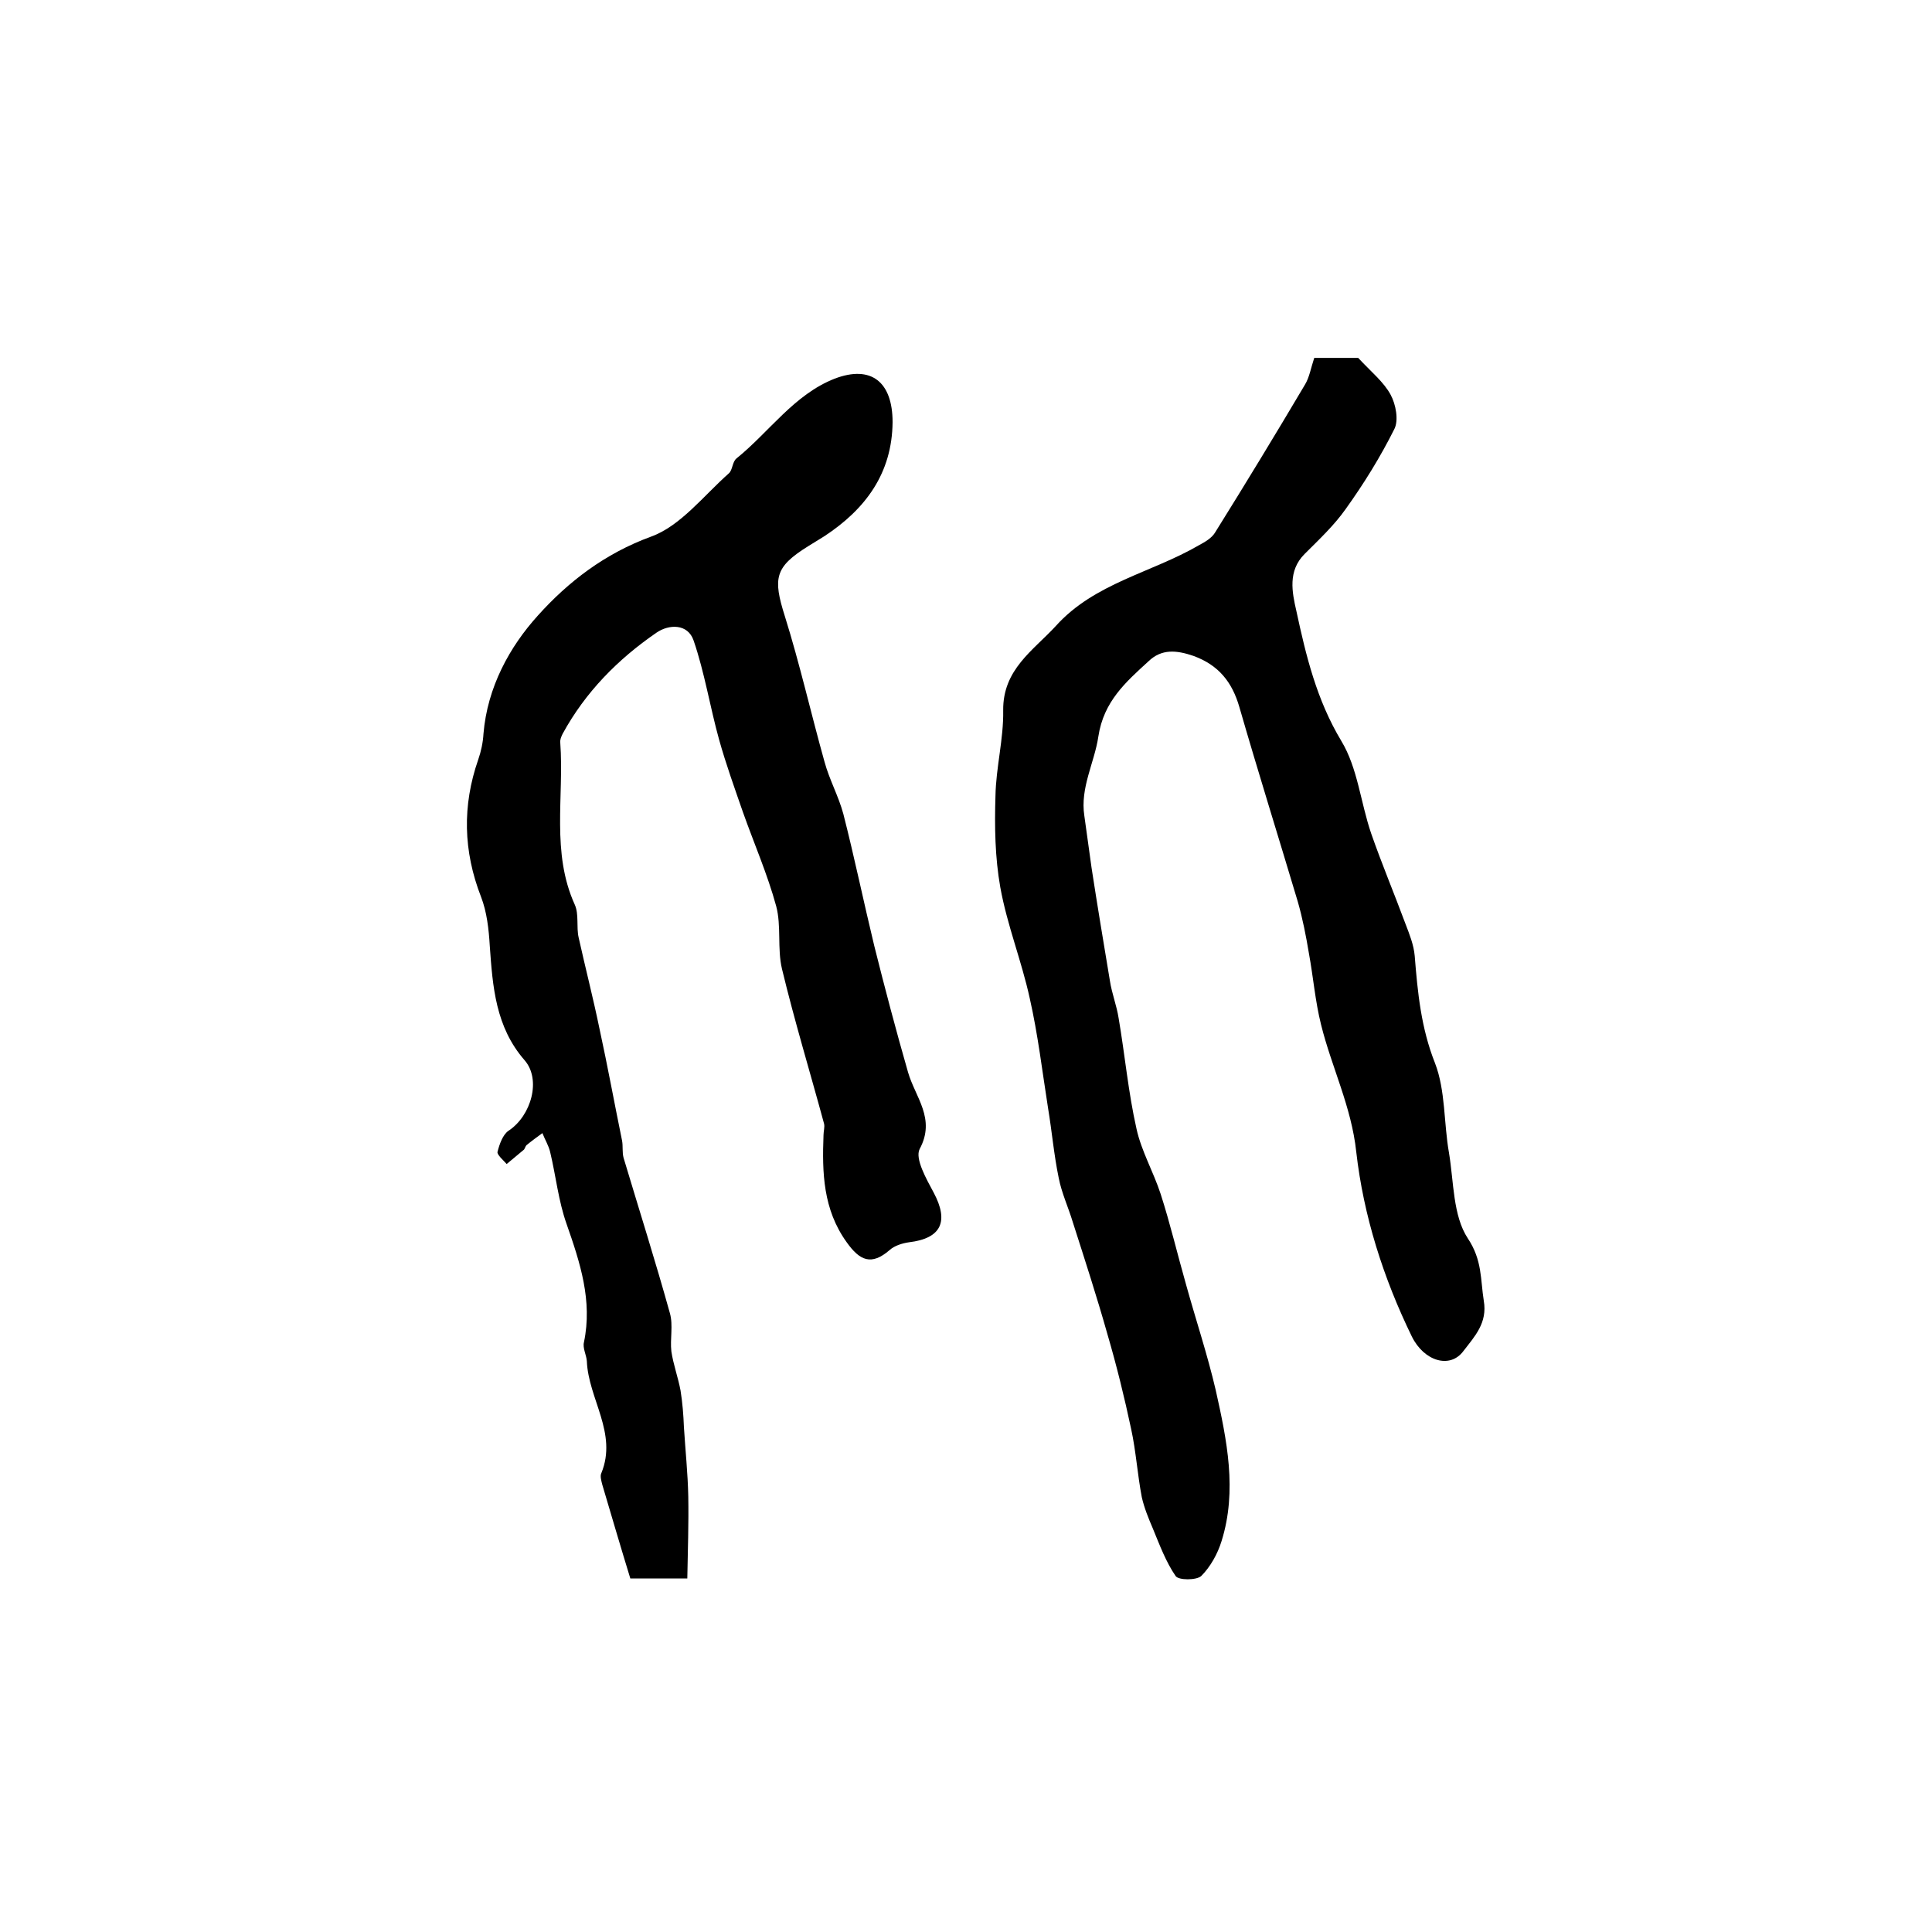
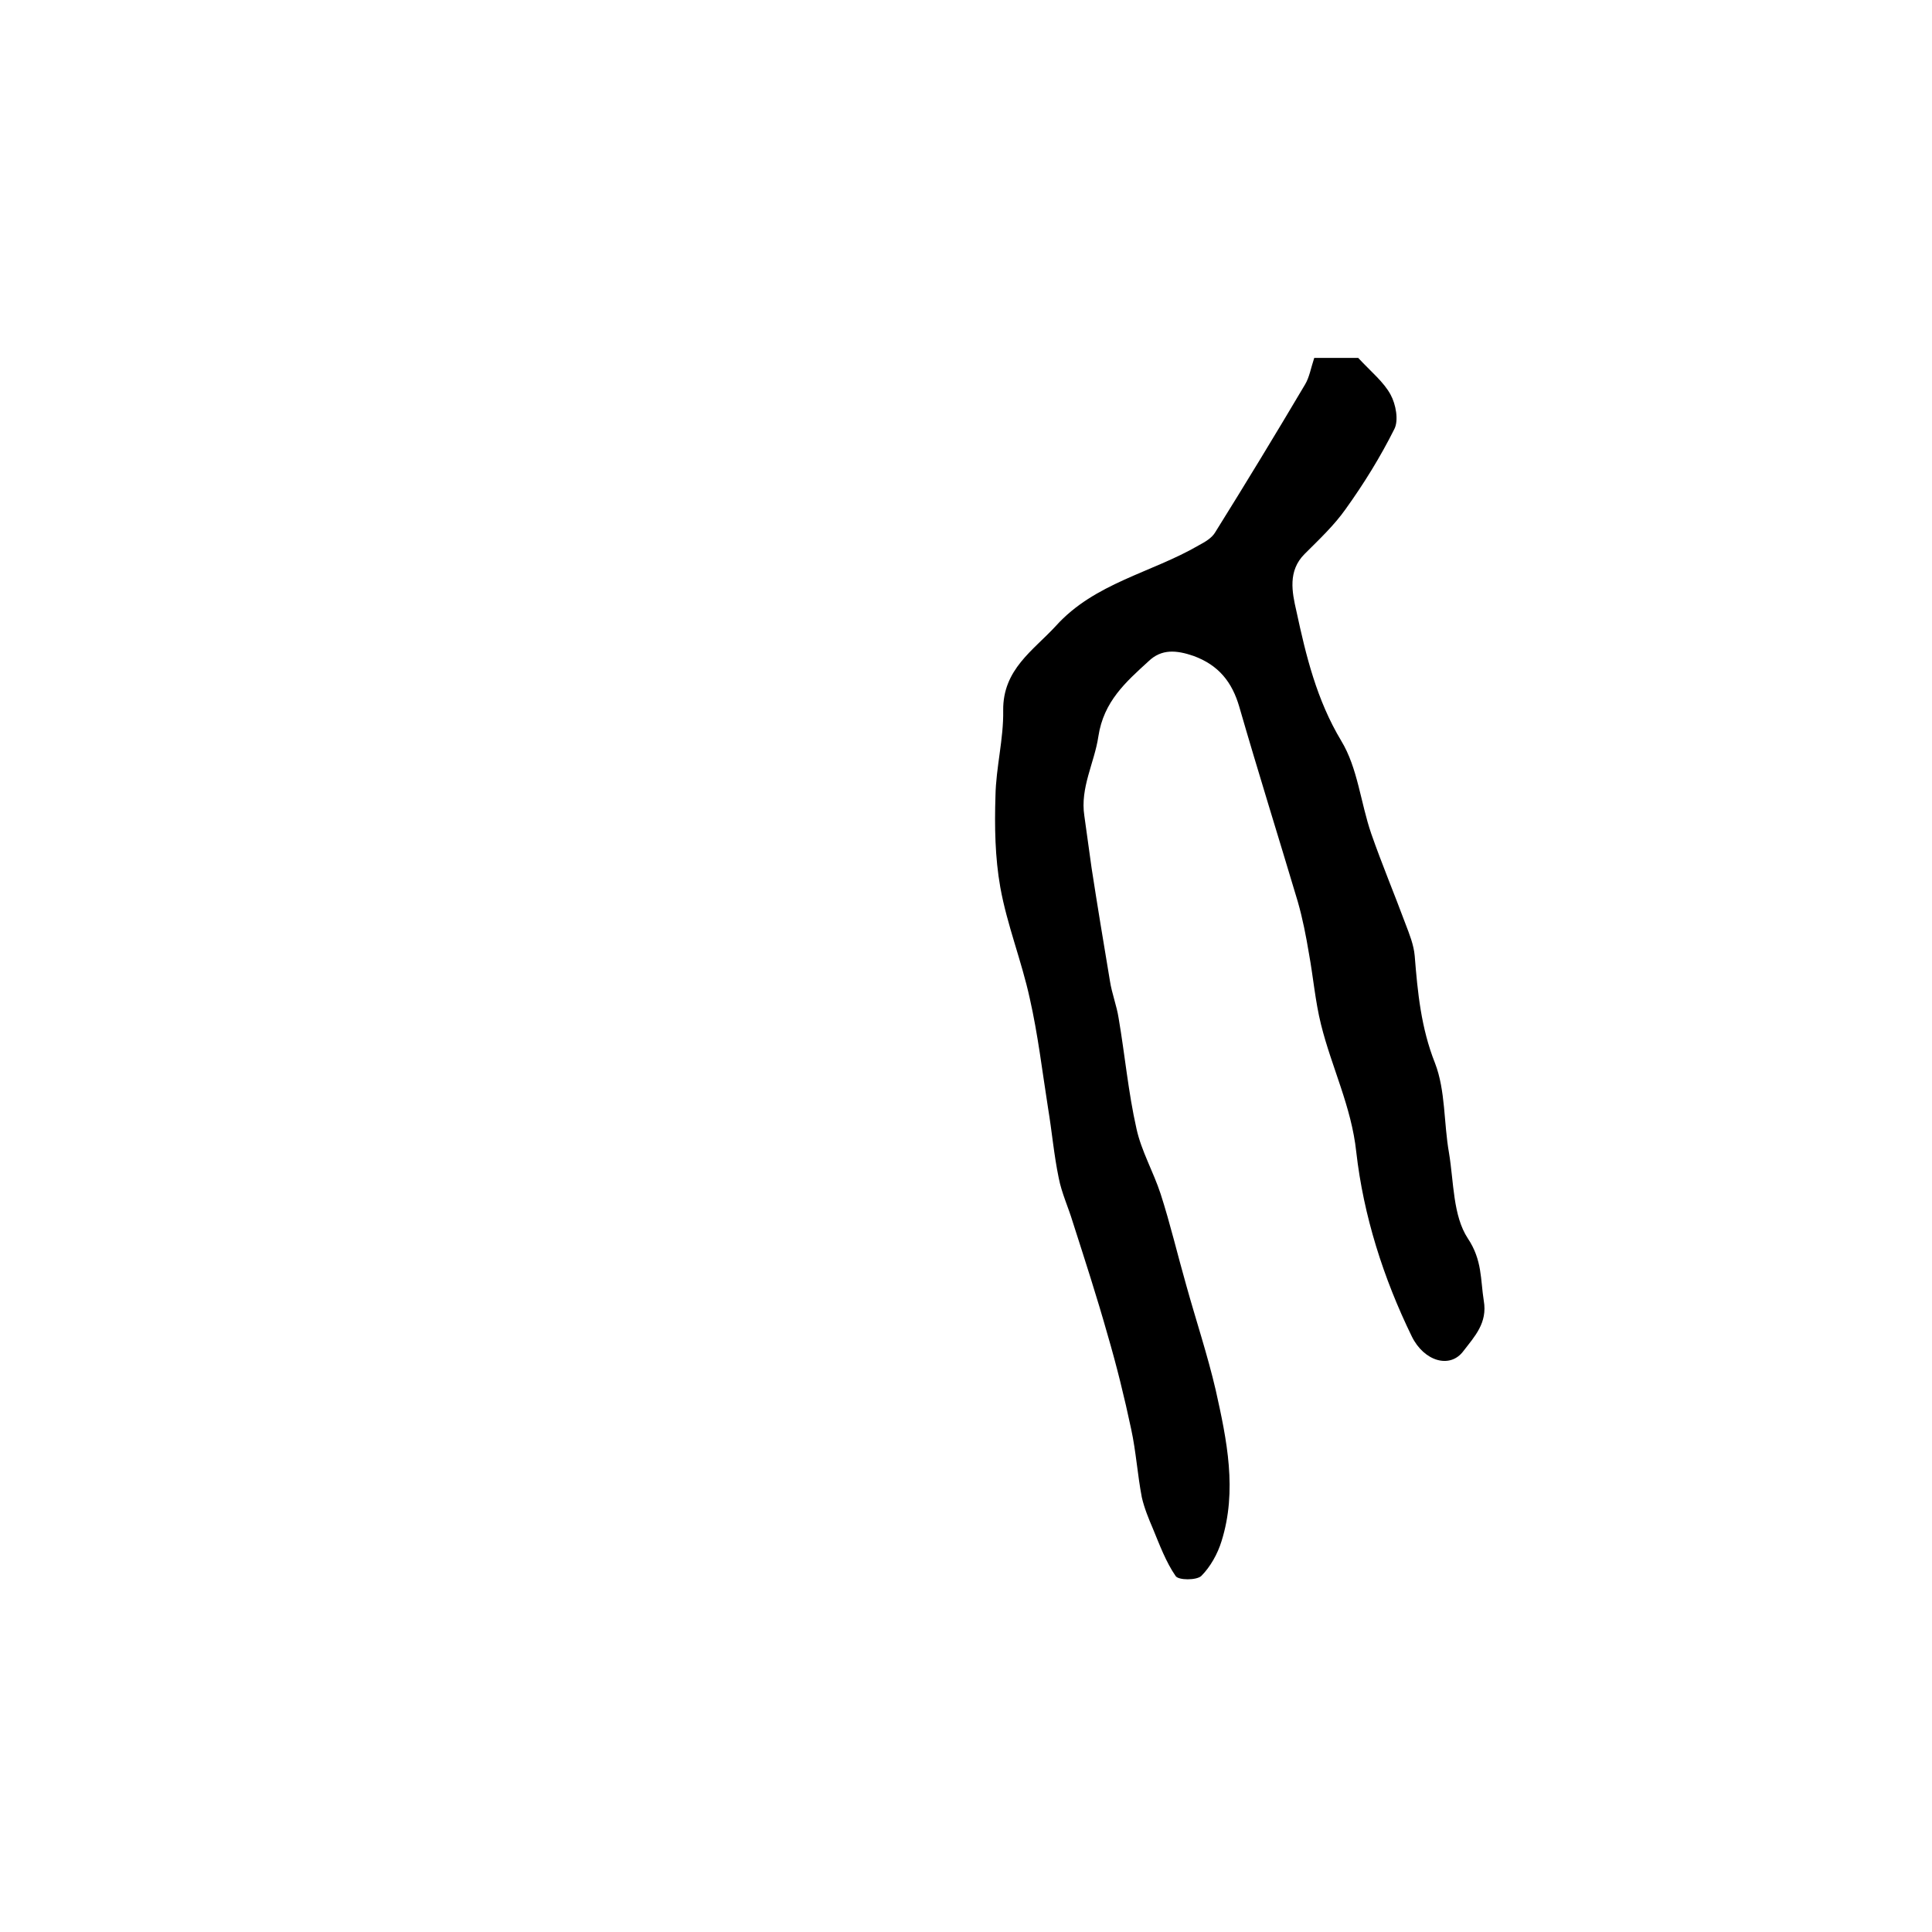
<svg xmlns="http://www.w3.org/2000/svg" version="1.1" id="图层_1" x="0px" y="0px" viewBox="0 0 400 400" style="enable-background:new 0 0 400 400;" xml:space="preserve">
  <style type="text/css">
	.st0{fill:#FFFFFF;}
</style>
  <g>
    <path d="M272.1,74.1c3.5,0,6.9,0,9.1,0c2.7,2.9,5.3,5,6.7,7.6c1.1,2,1.7,5.3,0.8,7.1c-2.9,5.8-6.3,11.3-10.1,16.6   c-2.4,3.4-5.5,6.3-8.5,9.3c-3.5,3.5-2.6,7.9-1.7,11.8c2,9.3,4.2,18.4,9.3,26.9c3.4,5.6,4,12.8,6.2,19.2c2.2,6.3,4.8,12.5,7.1,18.7   c0.8,2.1,1.7,4.3,1.9,6.6c0.6,7.5,1.3,14.9,4.2,22.2c2.2,5.7,1.8,12.4,2.9,18.6c1,6,0.8,13,3.9,17.7c3,4.5,2.6,8.5,3.3,12.9   c0.8,4.6-1.9,7.4-4.2,10.4c-2.8,3.8-8.2,2.1-10.7-3c-5.9-12.1-10-25-11.5-38.2c-1-9.4-5.1-17.5-7.3-26.4c-1.2-4.8-1.6-9.8-2.5-14.7   c-0.6-3.6-1.3-7.2-2.3-10.7c-4-13.4-8.2-26.8-12.1-40.3c-1.5-5.2-4.3-8.7-9.5-10.6c-3.5-1.2-6.6-1.5-9.3,1.1   c-4.7,4.3-9.3,8.3-10.4,15.6c-0.8,5.4-3.8,10.6-2.9,16.4c0.5,3.6,1,7.2,1.5,10.8c1.2,7.8,2.5,15.6,3.8,23.4   c0.4,2.6,1.4,5.1,1.8,7.7c1.3,7.6,2,15.4,3.7,22.9c1,4.6,3.5,8.9,5,13.5c2,6.2,3.5,12.6,5.3,18.9c2,7.2,4.4,14.4,6.1,21.7   c2.3,10.3,4.5,20.8,1.2,31.3c-0.8,2.6-2.3,5.3-4.2,7.2c-1,0.9-4.7,0.9-5.3,0c-2-2.9-3.3-6.4-4.7-9.8c-0.9-2.1-1.8-4.3-2.3-6.5   c-0.9-4.7-1.2-9.5-2.2-14.1c-1.4-6.6-3-13.1-4.9-19.6c-2.2-7.8-4.7-15.5-7.2-23.3c-0.9-3-2.3-6-2.9-9.1c-1-4.8-1.4-9.6-2.2-14.4   c-1.2-7.6-2.1-15.3-3.8-22.8c-1.7-7.8-4.7-15.2-6.1-23c-1.1-6.2-1.2-12.6-1-18.9c0.1-5.9,1.7-11.8,1.6-17.7   c-0.1-8.5,6.2-12.4,10.9-17.5c8-8.9,19.8-11,29.6-16.7c1.3-0.7,2.7-1.5,3.4-2.7c6.3-10.1,12.5-20.3,18.6-30.6   C271.1,78.1,271.4,76.2,272.1,74.1z" />
-     <path d="M142.3,326.8c-4.9,0-8.4,0-11.8,0c-2-6.5-3.9-13-5.8-19.4c-0.2-0.8-0.5-1.8-0.2-2.4c3.4-8.3-2.7-15.4-3-23.2   c-0.1-1.3-0.9-2.7-0.6-3.9c1.8-8.6-0.8-16.5-3.6-24.5c-1.7-4.8-2.2-9.9-3.4-14.9c-0.3-1.3-1.1-2.6-1.6-3.9   c-1.1,0.8-2.2,1.6-3.3,2.5c-0.2,0.2-0.3,0.6-0.5,0.9c-1.2,1-2.4,2-3.6,3c-0.7-0.8-2-1.9-1.9-2.5c0.4-1.6,1.1-3.6,2.3-4.4   c4.7-3.1,6.8-10.6,3.3-14.6c-6-6.9-6.6-15.2-7.2-23.7c-0.2-3.4-0.6-7-1.8-10.1c-3.7-9.5-3.9-18.9-0.6-28.4c0.6-1.7,1-3.6,1.1-5.4   c0.8-9.6,5.4-18,11.3-24.5c6.2-6.9,13.8-12.8,23.4-16.3c6.1-2.2,10.9-8.5,16.1-13.1c0.8-0.7,0.7-2.4,1.6-3.1   c6.8-5.5,11.9-13.2,20.3-16.5c7.6-2.9,12,0.7,12,9c-0.1,10.6-5.6,18-14.1,23.6c-1.1,0.7-2.3,1.4-3.4,2.1c-6.9,4.3-7.3,6.6-4.8,14.5   c3.1,9.9,5.4,20.1,8.2,30.1c1,3.7,2.9,7.1,3.9,10.8c2.3,9,4.2,18.2,6.4,27.3c2.2,8.8,4.5,17.5,7,26.2c1.5,5.2,5.8,9.6,2.4,15.9   c-1,2,1.4,6.2,2.9,9c3.2,6,1.6,9.5-5.1,10.3c-1.4,0.2-3,0.7-4,1.6c-3.8,3.3-6.2,2.2-8.9-1.6c-4.9-6.8-5.1-14.4-4.8-22.2   c0-0.8,0.3-1.7,0.1-2.4c-2.9-10.7-6.1-21.2-8.7-32c-1-4.2-0.1-8.9-1.2-13c-1.8-6.6-4.6-13-6.9-19.5c-1.7-4.9-3.5-9.9-4.9-14.9   c-1.9-6.8-3-13.9-5.3-20.6c-1.2-3.5-5.1-3.4-7.7-1.6c-8,5.5-14.7,12.3-19.4,20.9c-0.3,0.6-0.6,1.3-0.5,1.9   c0.8,11.2-1.9,22.7,3,33.5c0.9,2,0.3,4.6,0.8,6.8c1.4,6.3,3,12.5,4.3,18.8c1.7,7.8,3.1,15.5,4.7,23.3c0.2,1.1,0,2.4,0.3,3.5   c3.2,10.7,6.6,21.4,9.6,32.2c0.7,2.5,0,5.3,0.3,7.9c0.4,2.7,1.4,5.4,1.9,8.1c0.4,2.5,0.6,5,0.7,7.6c0.3,4.8,0.8,9.5,0.9,14.3   C142.6,315.4,142.4,321.1,142.3,326.8z" />
  </g>
</svg>